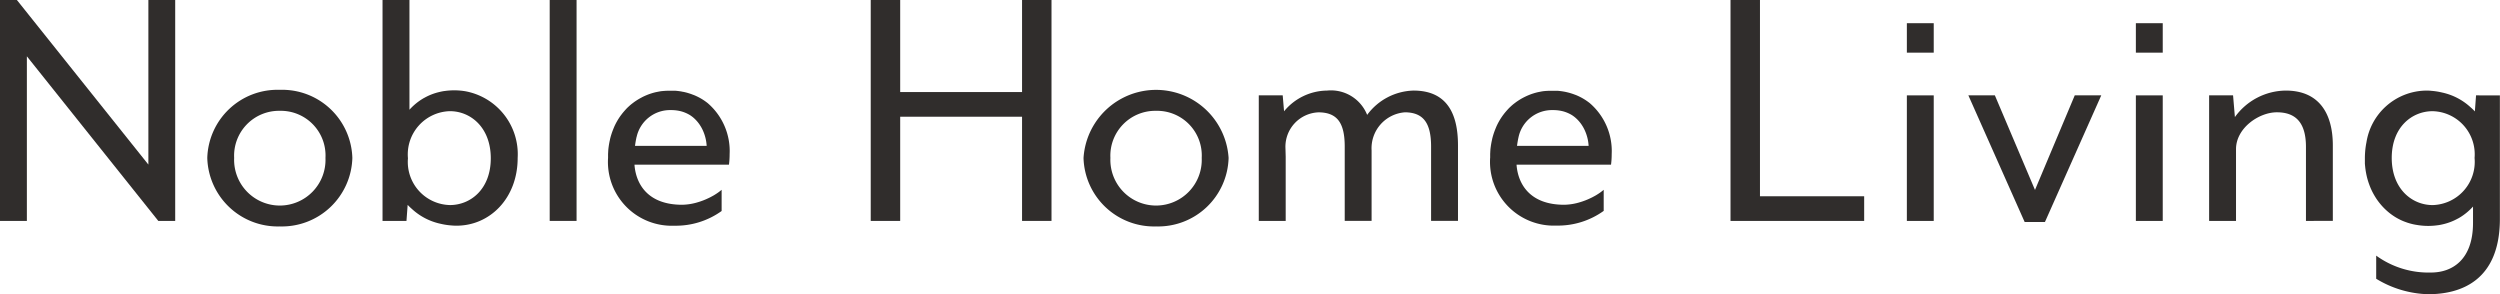
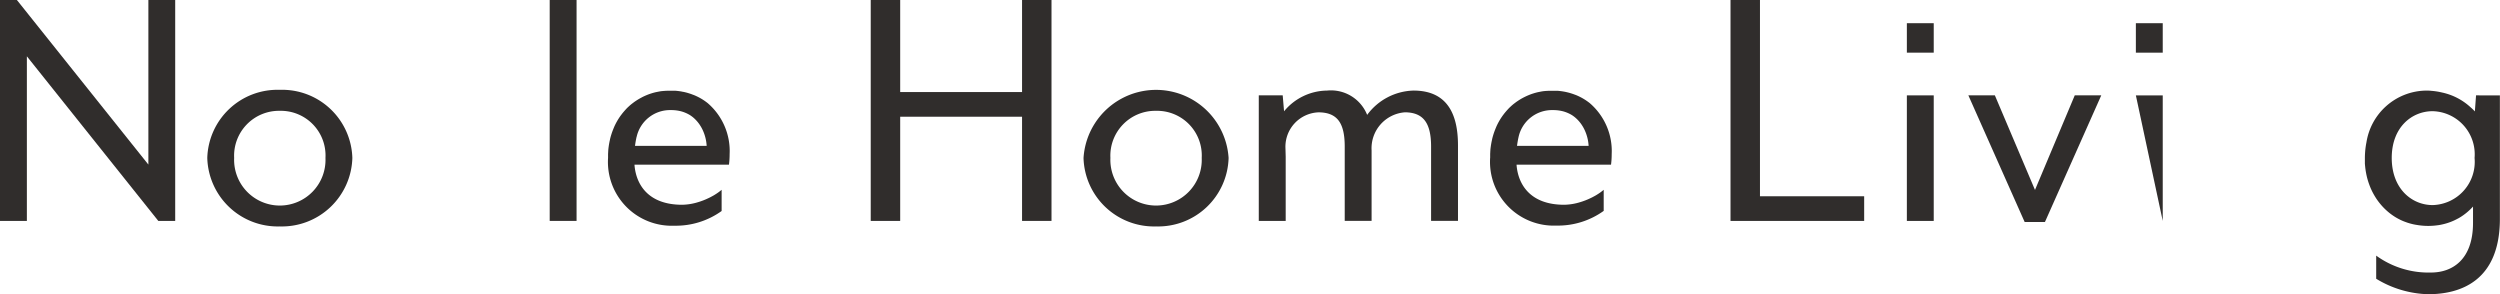
<svg xmlns="http://www.w3.org/2000/svg" width="222.001" height="26.123" viewBox="0 0 222.001 26.123">
  <defs>
    <clipPath id="a">
      <rect width="222" height="26.123" fill="none" />
    </clipPath>
  </defs>
  <g transform="translate(0)">
    <path d="M13.176,0V14.615L1.5,0H0V19.618H2.386V5L14.058,19.618h1.5V0Z" transform="translate(0 0)" fill="#302d2c" />
    <g transform="translate(0 0)">
      <g clip-path="url(#a)">
        <path d="M22.893,19.26a6.259,6.259,0,0,1-6.441-6.081A6.234,6.234,0,0,1,22.893,7.13a6.234,6.234,0,0,1,6.441,6.049,6.259,6.259,0,0,1-6.441,6.081m0-10.266a3.987,3.987,0,0,0-4.055,4.185,4.058,4.058,0,1,0,8.109,0,3.968,3.968,0,0,0-4.055-4.185" transform="translate(1.955 0.847)" fill="#302d2c" />
        <rect width="2.386" height="19.617" transform="translate(48.813)" fill="#302d2c" />
        <path d="M69.11,0h2.616V8.174H82.548V0h2.615V19.617H82.548V10.365H71.726v9.253H69.11Z" transform="translate(8.211 0)" fill="#302d2c" />
        <path d="M92.442,19.26A6.259,6.259,0,0,1,86,13.179a6.454,6.454,0,0,1,12.882,0,6.259,6.259,0,0,1-6.441,6.081m0-10.266a3.987,3.987,0,0,0-4.055,4.185,4.058,4.058,0,1,0,8.109,0,3.968,3.968,0,0,0-4.055-4.185" transform="translate(10.218 0.847)" fill="#302d2c" />
        <path d="M137.351,0h2.616V17.427h9.253v2.191H137.351Z" transform="translate(16.319 0)" fill="#302d2c" />
        <path d="M151.348,1.841h2.386V4.457h-2.386Zm0,6.409h2.386V19.4h-2.386Z" transform="translate(17.982 0.219)" fill="#302d2c" />
        <path d="M163.029,18.816h-1.8l-5-11.247h2.354l3.563,8.4,3.531-8.4h2.354Z" transform="translate(18.562 0.899)" fill="#302d2c" />
-         <path d="M169.525,1.841h2.386V4.457h-2.386Zm0,6.409h2.386V19.4h-2.386Z" transform="translate(20.141 0.219)" fill="#302d2c" />
-         <path d="M183.938,18.763V12.191c0-2.125-.883-3.073-2.583-3.073-1.6,0-3.628,1.406-3.628,3.27v6.375h-2.388V7.614h2.126l.163,1.929a5.63,5.63,0,0,1,4.512-2.354c3.007,0,4.184,2.092,4.184,4.871v6.7Z" transform="translate(20.832 0.854)" fill="#302d2c" />
+         <path d="M169.525,1.841h2.386V4.457h-2.386Zm0,6.409h2.386V19.4Z" transform="translate(20.141 0.219)" fill="#302d2c" />
        <path d="M113.64,7.189a5.278,5.278,0,0,0-4.106,2.16,3.459,3.459,0,0,0-3.56-2.16,5.013,5.013,0,0,0-3.819,1.839l-.12-1.414H99.91V18.763H102.3v-5.7l-.017-.625h0c0-.063-.006-.124-.006-.187a3.056,3.056,0,0,1,2.958-3.13c1.665.017,2.307.967,2.307,3.04v6.6h2.386V12.626h0c0-.041,0-.083,0-.125A3.2,3.2,0,0,1,112.9,9.119c1.636.016,2.311.966,2.311,3.04v6.6H117.6v-6.7c0-2.779-.949-4.871-3.956-4.871" transform="translate(11.87 0.854)" fill="#302d2c" />
        <path d="M59,13.766a7.173,7.173,0,0,0,.059-.926,5.611,5.611,0,0,0-1.927-4.518A4.9,4.9,0,0,0,56.687,8a5.034,5.034,0,0,0-.834-.426l-.008,0-.092-.035-.017-.007L55.651,7.5l-.022-.008-.084-.028-.026-.008-.084-.027-.026-.008-.086-.025L55.3,7.387c-.1-.027-.194-.05-.293-.072l-.022-.006L54.917,7.3l-.05-.01L54.8,7.275l-.057-.01-.062-.01-.062-.009-.059-.008L54.5,7.23l-.058-.007-.068-.007-.057-.006-.07-.006-.056,0-.075,0-.051,0-.086,0h-.345l-.091,0-.047,0-.086.006-.045,0-.1.008-.03,0-.126.013-.034,0-.094.013c-.015,0-.03,0-.045.007l-.083.012-.047.009-.084.016-.041.008-.121.026-.02,0-.1.025-.045.011-.076.02-.049.013-.074.021-.047.015-.084.027-.036.011-.113.039-.044.016-.073.028-.049.019-.066.027-.05.021-.066.028-.048.021-.093.043-.056.028-.066.032L51.25,7.8l-.056.029-.054.029-.054.03-.054.03-.054.032-.091.056-.055.034-.056.037-.046.03-.056.038-.044.03-.056.04-.04.03-.058.044-.015.011c-.044.034-.088.069-.131.1l-.032.027-.058.049-.034.029c-.019.017-.039.034-.058.051l-.03.028-.059.054-.019.018c-.047.046-.1.092-.141.14h0l-.06.064-.023.025-.057.063-.023.026-.057.065-.017.02c-.065.076-.129.154-.19.236l-.011.013L49.4,9.39l-.017.022-.054.076-.013.02c-.081.116-.158.237-.23.361l-.01.017c-.016.028-.032.057-.048.086l-.011.02c-.017.029-.034.059-.049.09l0,0c-.053.1-.1.2-.151.308l0,.007c-.015.031-.029.064-.043.1l-.009.019-.04.1-.006.015c-.057.141-.109.285-.157.434l-.006.018-.031.1-.006.021c-.011.035-.021.07-.03.106l-.007.023c-.016.06-.031.12-.046.181l0,.017c-.007.03-.015.062-.021.092,0,.011,0,.023-.008.035-.019.093-.038.187-.054.282,0,.018-.007.035-.009.053s-.009.051-.012.077l-.01.065c0,.023-.007.047-.009.07-.006.041-.011.083-.016.125l-.007.059c0,.029-.006.057-.009.086l0,.059c0,.035-.006.07-.009.106,0,.012,0,.025,0,.037,0,.048-.006.1-.008.143l0,.045,0,.111v.045c0,.05,0,.1,0,.152a5.663,5.663,0,0,0,5.885,6.016,6.961,6.961,0,0,0,4.2-1.306V16l-.01.009-.081.067-.016.013-.072.056-.022.017-.085.064-.025.017c-.023.017-.047.034-.072.049a.21.21,0,0,1-.026.018c-.028.02-.058.039-.087.058l-.034.021-.068.043-.03.019-.088.053-.043.023-.064.036-.059.032c-.021.012-.044.023-.066.035l-.05.027-.057.028-.082.04-.049.023-.059.027-.045.021-.1.045-.038.016-.067.028-.017.007c-.045.019-.09.036-.134.054l-.032.011c-.075.028-.151.055-.226.081l-.028.009-.154.049a5.066,5.066,0,0,1-1.421.233c-3.073,0-4.1-1.866-4.23-3.53v-.028H59ZM57.13,8.318c-.047-.038-.094-.075-.142-.112.048.037.1.074.142.112M50.8,11.308a3.04,3.04,0,0,1,3.041-2.386h.085a3.51,3.51,0,0,1,.816.107,3.079,3.079,0,0,1,.791.336,3.017,3.017,0,0,1,.251.18,3.123,3.123,0,0,1,.667.755,3.272,3.272,0,0,1,.23.423,3.836,3.836,0,0,1,.339,1.376H50.657c.035-.272.081-.537.138-.792Z" transform="translate(5.732 0.854)" fill="#302d2c" />
        <path d="M129.01,13.766a7.171,7.171,0,0,0,.059-.926,5.611,5.611,0,0,0-1.927-4.518,4.9,4.9,0,0,0-.45-.324,5.034,5.034,0,0,0-.834-.426l-.008,0-.092-.035-.017-.007-.086-.031-.022-.008-.084-.028-.026-.008-.084-.027-.026-.008-.086-.025-.021-.006c-.1-.027-.194-.05-.293-.072l-.022-.006-.069-.013-.05-.01-.064-.011-.057-.01-.062-.01-.062-.009-.059-.008-.065-.008-.058-.007-.068-.007-.057-.006-.07-.006-.056,0-.075,0-.051,0-.086,0h-.345l-.091,0-.047,0-.086.006-.045,0-.1.008-.03,0-.126.013-.034,0-.094.013c-.015,0-.03,0-.045.007l-.083.012-.047.009-.084.016-.041.008-.121.026-.02,0-.1.025-.045.011-.076.02-.049.013-.074.021-.047.015-.084.027-.036.011-.113.039-.044.016-.073.028-.049.019-.066.027-.05.021-.066.028-.048.021-.093.043-.056.028-.066.032-.053.027-.056.029-.054.029-.054.03-.054.03-.054.032-.091.056-.055.034-.056.037-.046.03-.056.038-.044.03-.056.04-.04.03-.058.044-.015.011c-.044.034-.088.069-.131.1l-.032.027-.058.049-.034.029c-.019.017-.039.034-.058.051l-.03.028-.059.054-.019.018c-.047.046-.1.092-.141.14h0l-.06.064-.023.025-.057.063-.023.026-.057.065-.017.02c-.065.076-.129.154-.19.236l-.011.013-.056.075-.017.022-.054.076-.013.02c-.081.116-.158.237-.23.361l-.01.017c-.016.028-.032.057-.048.086l-.011.02c-.017.029-.034.059-.049.09l0,0c-.053.1-.1.2-.151.308l0,.007c-.015.031-.029.064-.043.1l-.009.019-.04.1-.006.015c-.057.141-.109.285-.157.434l-.006.018-.031.1-.006.021c-.011.035-.021.07-.03.106l-.007.023c-.016.06-.031.12-.046.181l0,.017c-.007.03-.015.062-.021.092,0,.011,0,.023-.008.035-.019.093-.038.187-.054.282,0,.018-.007.035-.009.053s-.009.051-.012.077l-.01.065c0,.023-.007.047-.009.07-.006.041-.011.083-.016.125l-.007.059c0,.029-.006.057-.009.086l0,.059c0,.035-.006.07-.009.106,0,.012,0,.025,0,.037,0,.048-.006.1-.008.143l0,.045,0,.111v.045c0,.05,0,.1,0,.152a5.663,5.663,0,0,0,5.885,6.016,6.961,6.961,0,0,0,4.2-1.306V16l-.01.009-.081.067-.016.013-.072.056-.022.017-.085.064-.025.017c-.023.017-.047.034-.072.049a.211.211,0,0,1-.026.018c-.028.02-.058.039-.087.058l-.034.021-.068.043-.03.019-.088.053-.043.023-.064.036-.059.032c-.021.012-.044.023-.066.035l-.05.027-.057.028-.082.04-.049.023-.059.027-.045.021-.1.045-.038.016-.067.028-.017.007c-.045.019-.09.036-.134.054l-.032.011c-.075.028-.151.055-.226.081l-.028.009-.154.049a5.066,5.066,0,0,1-1.421.233c-3.073,0-4.1-1.866-4.23-3.53v-.028h8.419Zm-1.874-5.449c-.047-.038-.094-.075-.142-.112.048.037.1.074.142.112M120.8,11.308a3.04,3.04,0,0,1,3.041-2.386h.085a3.509,3.509,0,0,1,.816.107,3.079,3.079,0,0,1,.791.336,3.018,3.018,0,0,1,.251.18,3.123,3.123,0,0,1,.667.755,3.273,3.273,0,0,1,.23.423,3.836,3.836,0,0,1,.339,1.376h-6.358c.035-.272.081-.537.138-.792Z" transform="translate(14.05 0.854)" fill="#302d2c" />
-         <path d="M37.617,8.087h0a5.924,5.924,0,0,0-.889-.066,5.986,5.986,0,0,0-.857.062l-.017,0c-.145.022-.286.049-.421.082a5.058,5.058,0,0,0-1.309.495l-.022.012c-.009.006-.019.01-.027.016l-.007,0c-.065.036-.129.074-.189.112l-.043.026,0,0a5.249,5.249,0,0,0-.945.77c-.03.03-.059.062-.088.092l-.05.056V0H30.362V19.617h2.126l.105-1.426a4.264,4.264,0,0,0,.368.355A5.4,5.4,0,0,0,35.5,19.868a5.993,5.993,0,0,0,.951.15c.164.016.327.023.484.023,2.975,0,5.427-2.451,5.427-6.016a5.686,5.686,0,0,0-4.744-5.939m-1.2-.018h.007l-.013,0h.007m1.049,0-.018,0,.018,0m-.158-.013h0m-.964,10.154a3.829,3.829,0,0,1-3.727-4.152,3.84,3.84,0,0,1,3.727-4.185c1.83,0,3.629,1.439,3.629,4.185s-1.8,4.152-3.629,4.152" transform="translate(3.607 0)" fill="#302d2c" />
        <path d="M197.573,7.614h0l-.105,1.425a4.092,4.092,0,0,0-.368-.354h0a5.4,5.4,0,0,0-2.537-1.322,5.993,5.993,0,0,0-.951-.15L193.5,7.2l-.019,0-.1-.006-.049,0-.075,0H193a5.438,5.438,0,0,0-5.158,4.58,7.2,7.2,0,0,0-.112.779c-.009.107-.016.215-.021.324s-.007.219-.007.331c0,.053,0,.105,0,.157v.051l0,.105,0,.06c0,.031,0,.063,0,.093s0,.044.006.065,0,.059.007.088,0,.045.006.066.006.057.009.086l.007.066c0,.028.007.056.011.084s.006.045.009.066.008.056.011.084l.01.065c.006.027.01.055.015.083s.008.043.011.063.011.056.016.084.009.041.012.062.012.057.019.086.008.038.012.056.016.064.022.094.008.032.012.047c.011.047.024.093.037.139l.006.02c.011.039.022.079.034.117l.016.05.027.086c.007.018.013.037.019.056l.027.077c.007.02.013.039.021.058l.027.074.022.059c.01.023.019.048.029.072l.023.058.029.07c.009.019.017.039.026.058s.02.046.031.068.017.038.026.057.022.046.032.068.019.037.028.056.022.045.035.067l.027.055.038.068c.009.017.018.035.027.05l.043.075.025.043c.022.039.046.077.069.114l.021.034.05.079.03.046.044.065.035.049.041.059.037.05.043.057.038.049.043.055c.013.017.027.032.039.049l.044.053c.013.017.027.032.041.048l.045.053.041.047.046.05c.013.016.028.03.043.046l.047.05.043.044.05.049c.013.015.028.029.043.043l.054.051.04.038.093.084.04.035.057.049.047.038.053.044.049.038.053.041.05.037c.018.013.035.027.053.039l.051.037.054.037.053.036.054.036.054.035.055.034.054.034.056.032.055.031.056.032.056.03.058.03.055.028.062.031.054.026.112.051.054.023.064.027.058.023.062.023.059.022.06.022.06.021.06.021.062.019.062.019.063.019.062.017.063.017.063.016.063.016.063.015.064.013.065.013.063.012.067.011.062.01.073.011.056.008a5.924,5.924,0,0,0,.889.066,5.986,5.986,0,0,0,.857-.062l.017,0c.145-.022.286-.049.421-.082a5.058,5.058,0,0,0,1.309-.495l.022-.012.027-.015.007,0c.065-.036.129-.073.189-.112l.043-.026,0,0a5.2,5.2,0,0,0,.945-.77c.03-.03.059-.06.088-.092s.034-.037.049-.056v1.447c0,3.3-1.863,4.414-3.727,4.414a7.9,7.9,0,0,1-4.871-1.5V23.9a9.308,9.308,0,0,0,4.609,1.373c2.9,0,6.355-1.2,6.375-6.654h0v-11Zm-3.858,9.743c-1.83,0-3.629-1.439-3.629-4.185s1.8-4.152,3.629-4.152a3.829,3.829,0,0,1,3.727,4.152,3.84,3.84,0,0,1-3.727,4.185" transform="translate(22.301 0.854)" fill="#302d2c" />
      </g>
    </g>
  </g>
</svg>